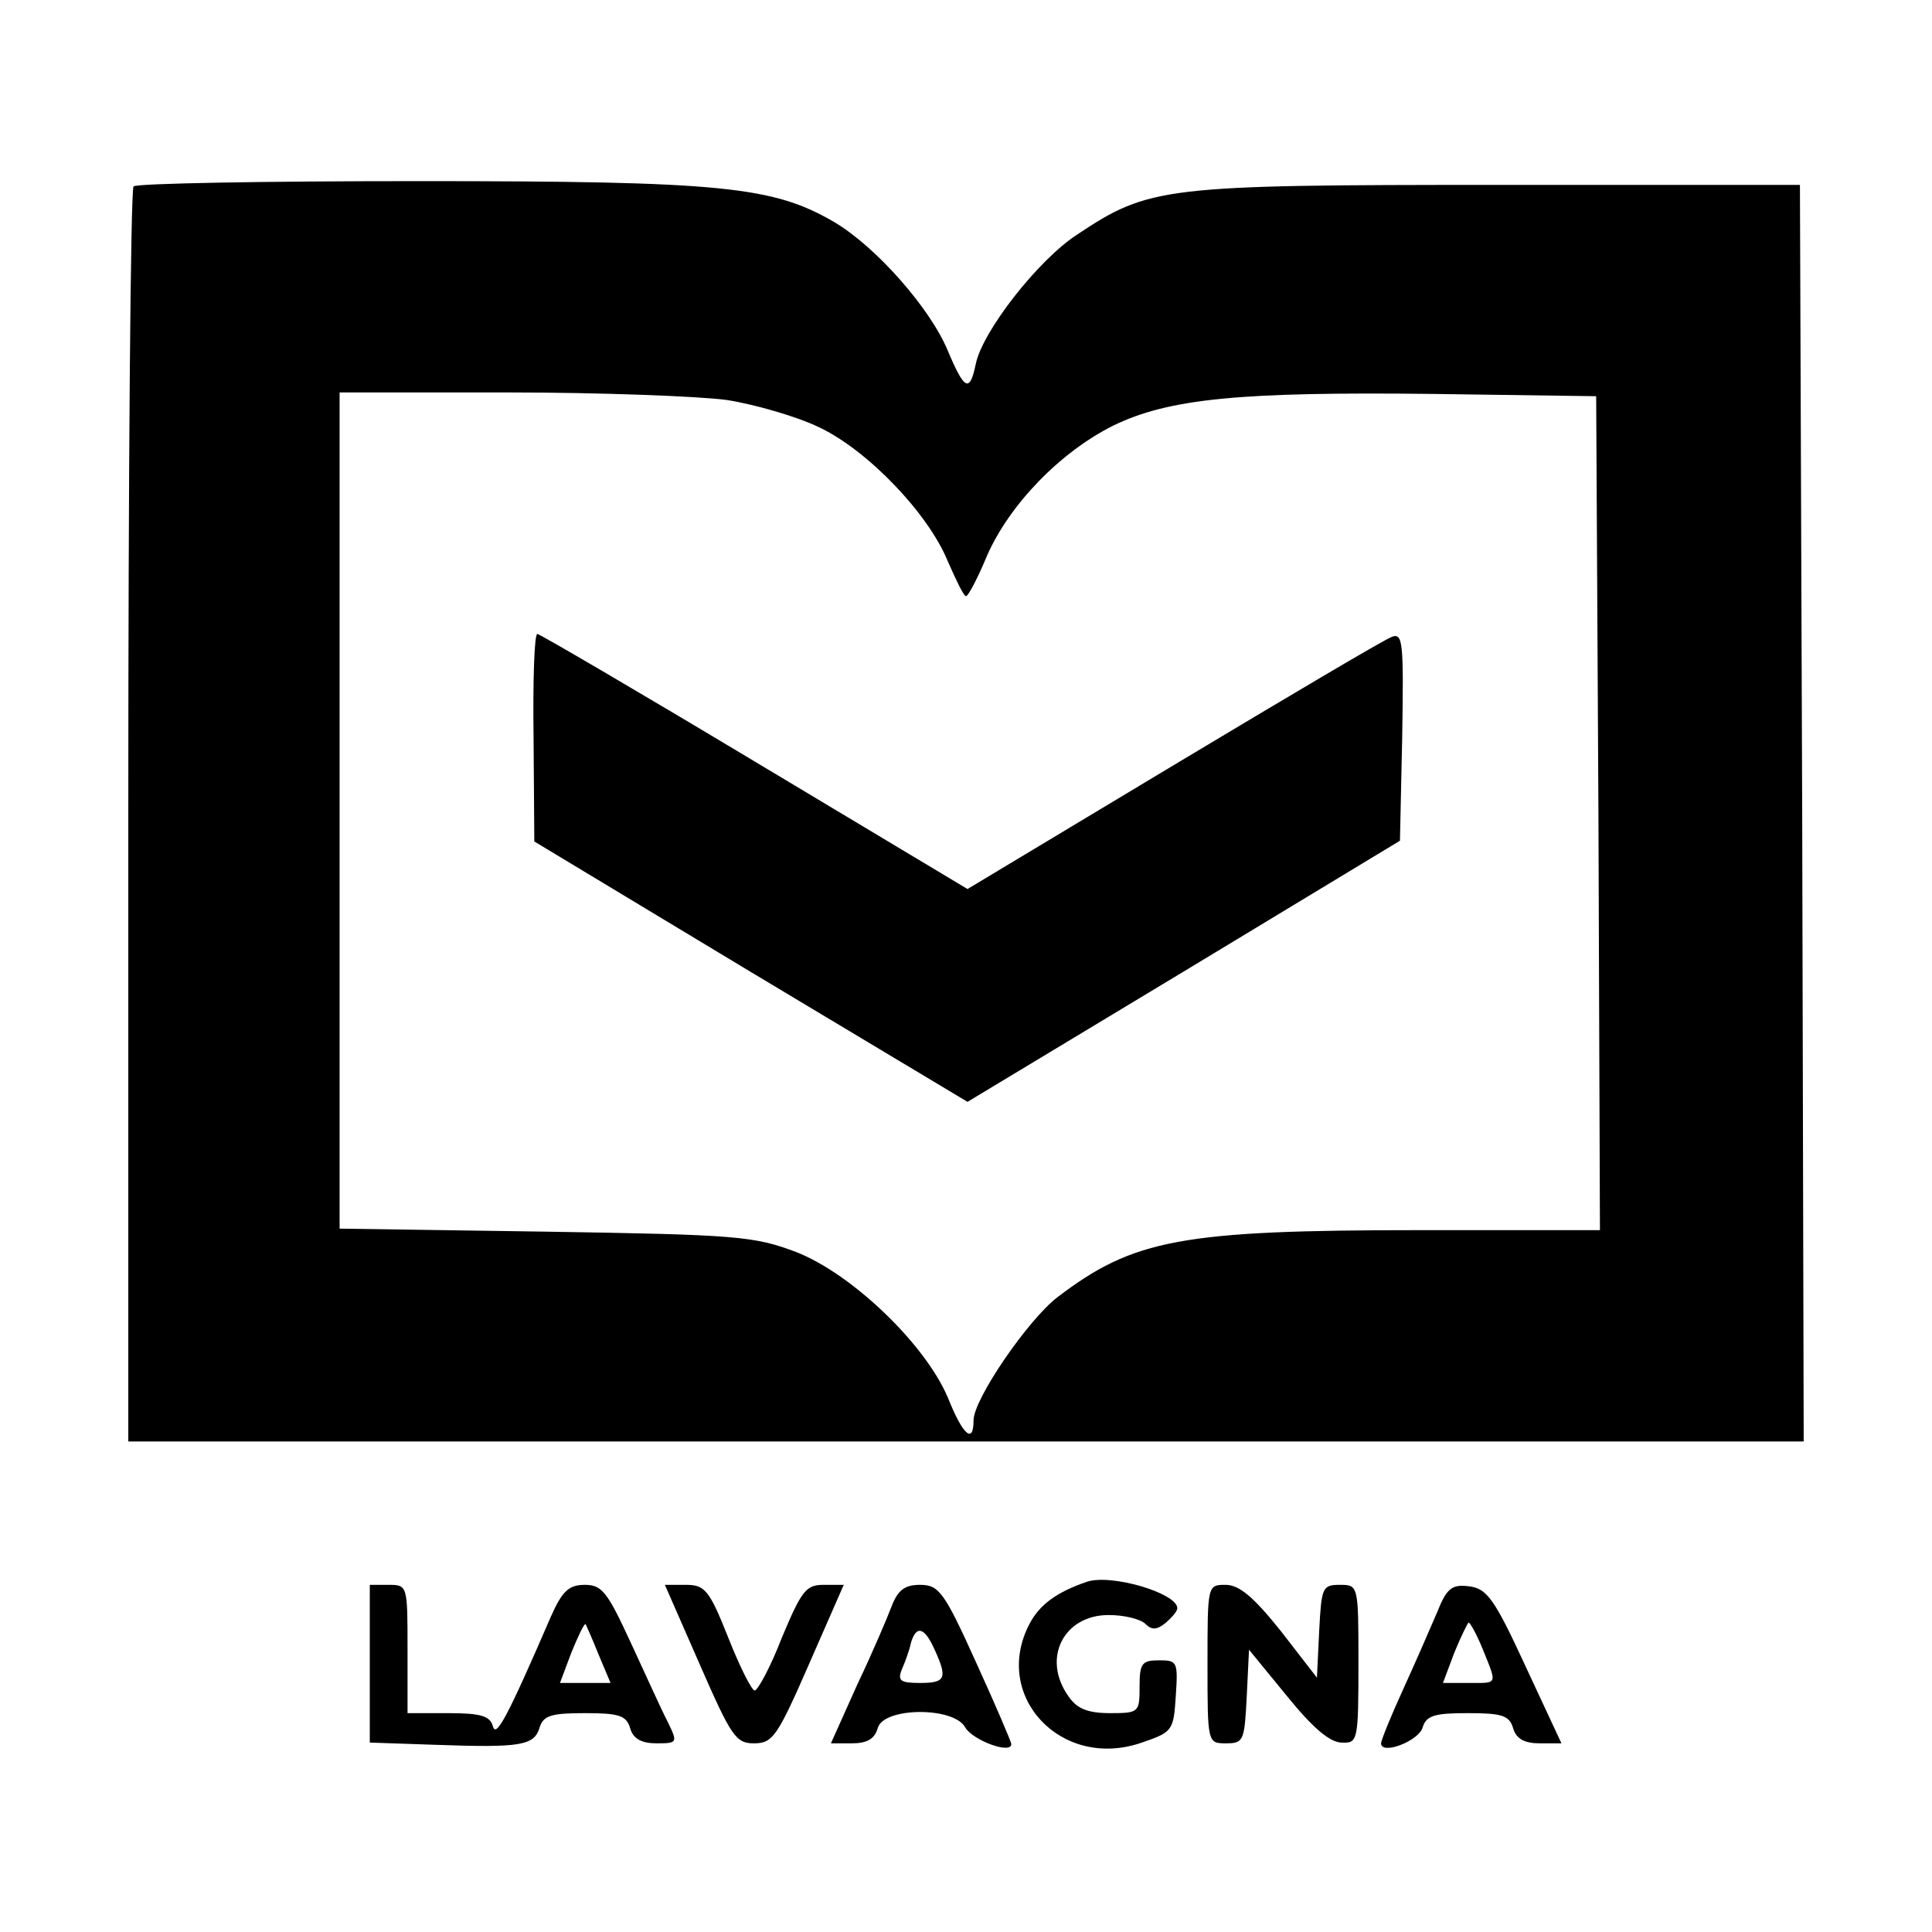
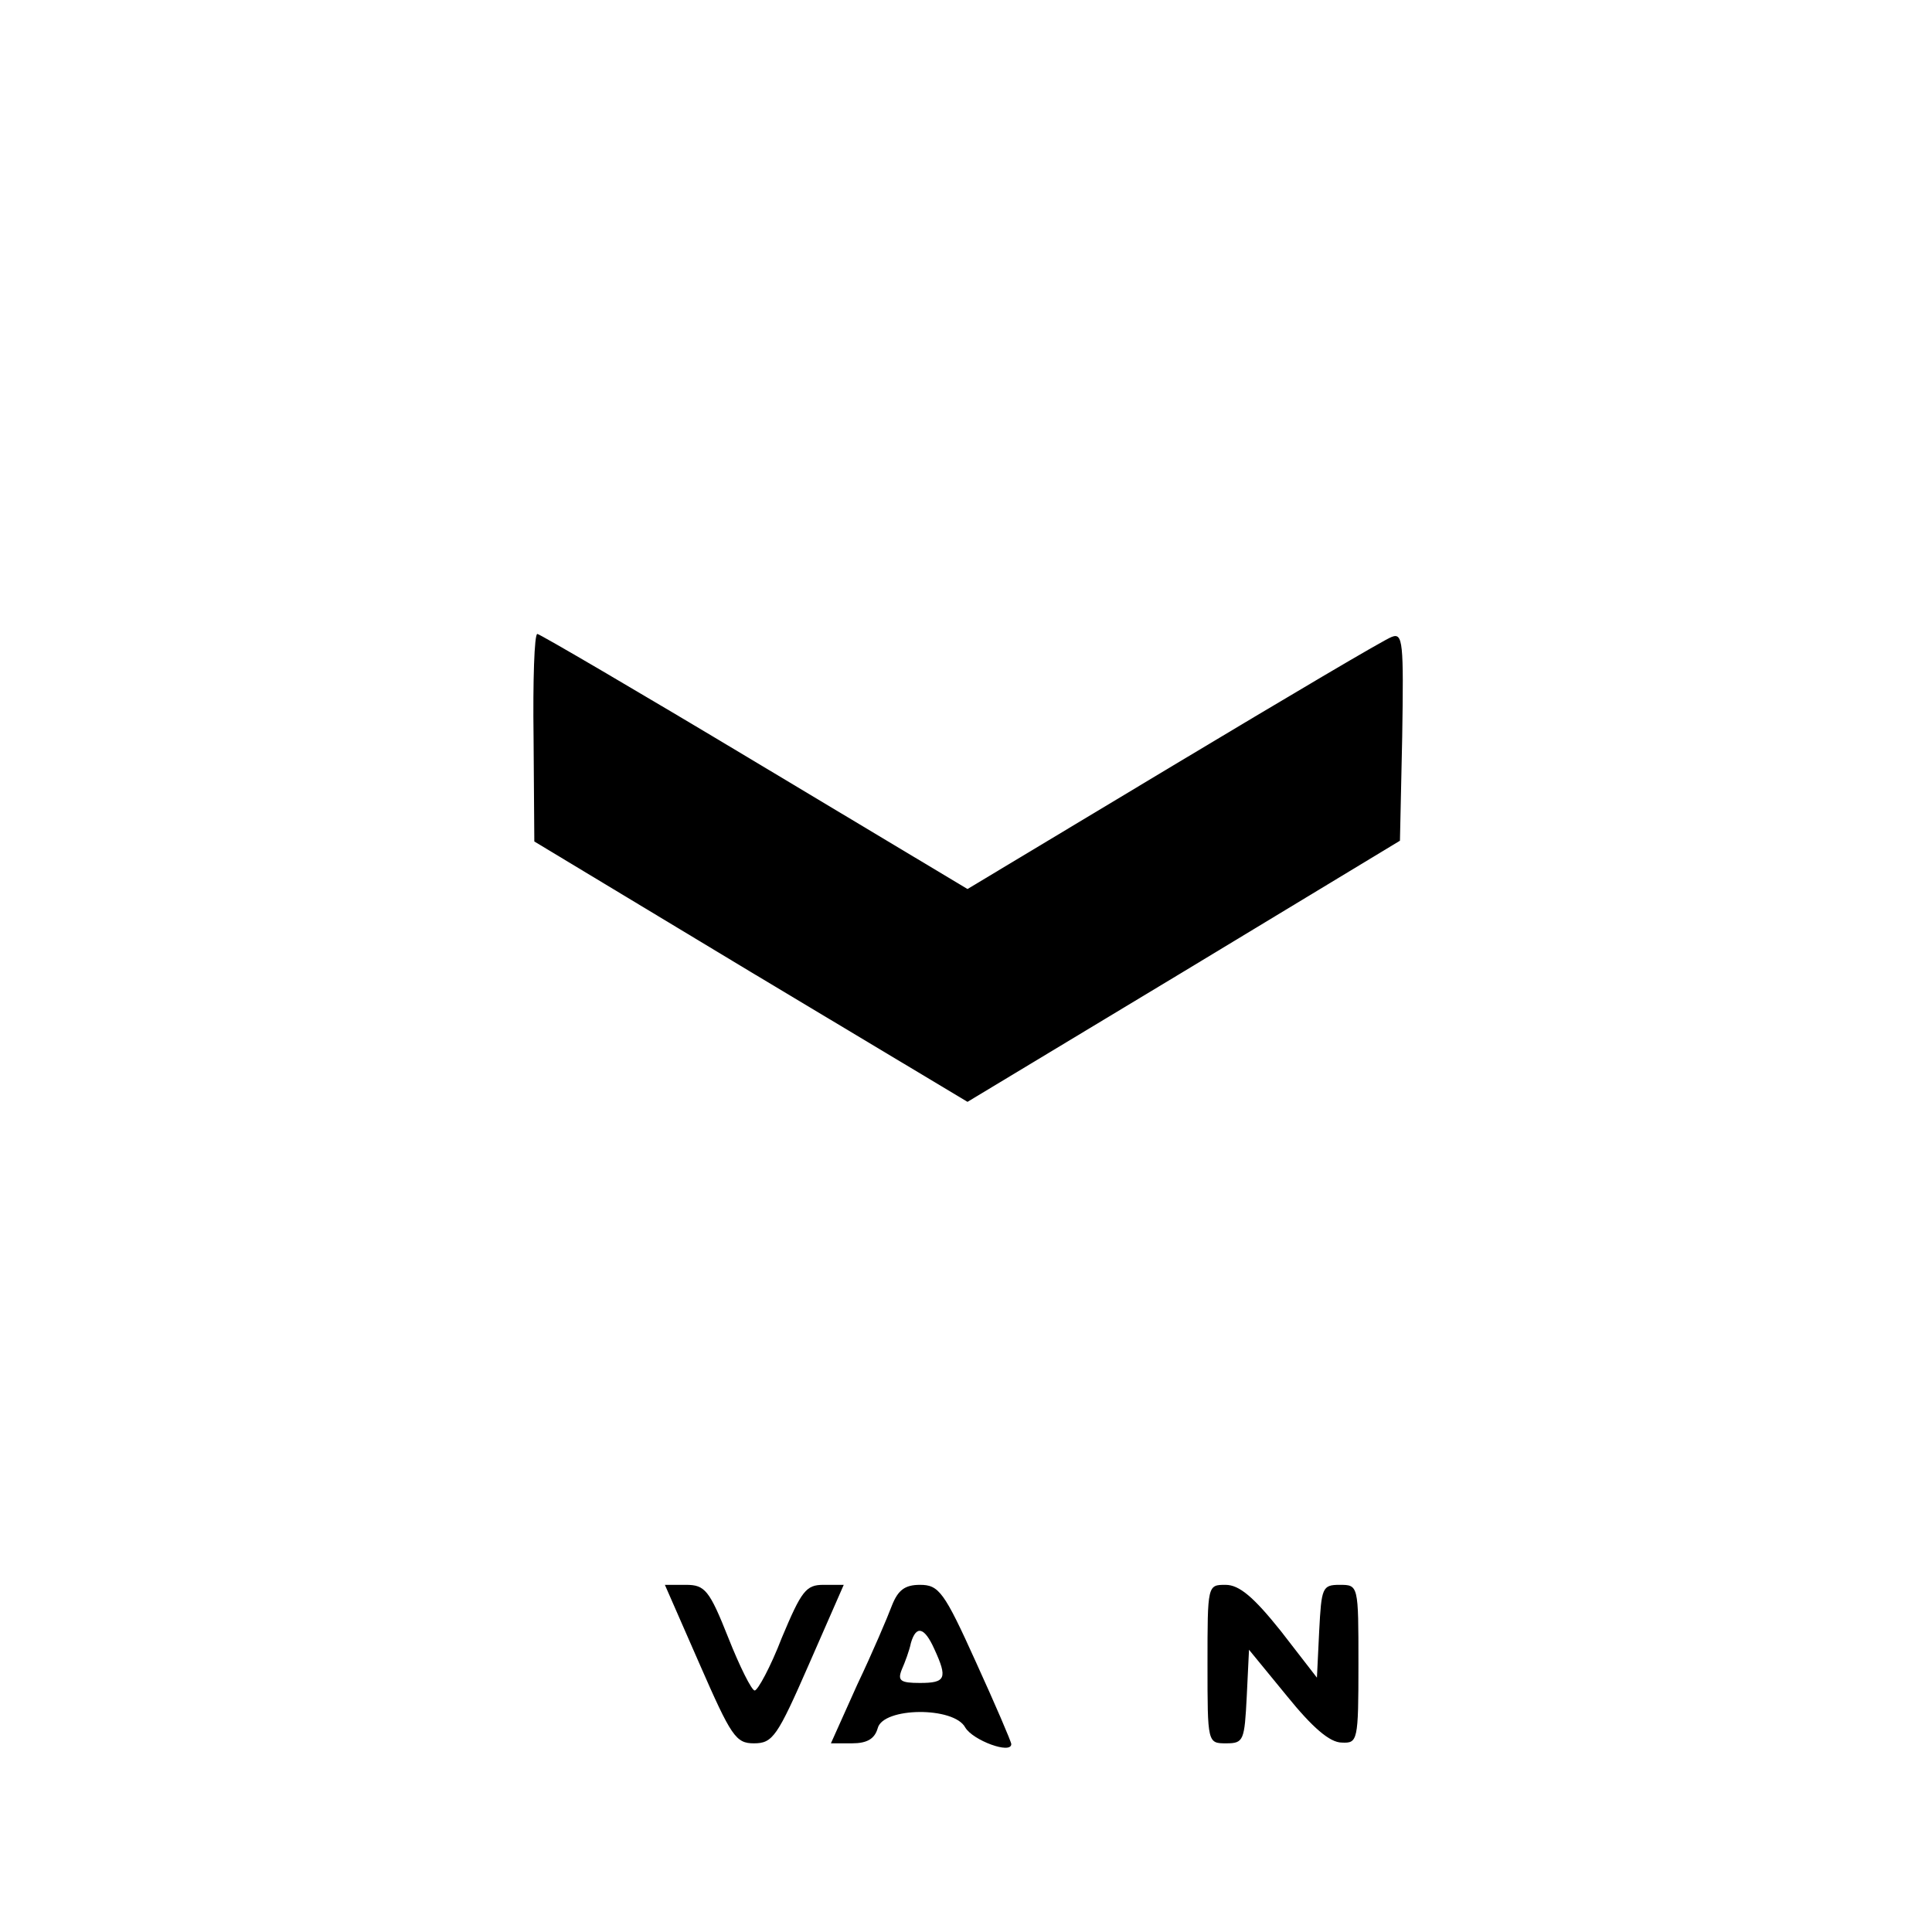
<svg xmlns="http://www.w3.org/2000/svg" version="1.0" width="256pt" height="256pt" viewBox="0 0 256 256" preserveAspectRatio="xMidYMid meet">
  <g transform="translate(0,256) scale(0.1,-0.1)" fill="#000000" stroke="none">
-     <path d="M177 2313 c-4 -3 -7 -379 -7 -835 l0 -828 1110 0 1110 0 -2 833 -3 832 -400 0 c-443 0 -462 -2 -558 -66 -52 -34 -125 -128 -134 -171 -8 -39 -15 -35 -37 17 -23 56 -95 138 -151 171 -81 47 -148 54 -551 54 -204 0 -374 -3 -377 -7z m786 -283 c38 -6 93 -22 122 -36 64 -30 145 -114 171 -178 11 -25 21 -46 24 -46 3 0 16 25 28 54 30 68 97 137 167 172 74 36 168 45 425 42 l215 -3 3 -552 2 -553 -237 0 c-318 0 -381 -12 -482 -89 -39 -30 -111 -135 -111 -163 0 -32 -14 -20 -34 30 -30 71 -127 164 -201 193 -56 21 -77 23 -332 27 l-273 4 0 554 0 554 223 0 c122 0 253 -5 290 -10z" />
    <path d="M707 1583 l1 -138 287 -173 287 -172 287 173 286 173 3 138 c2 125 1 138 -14 132 -9 -3 -139 -80 -289 -170 l-273 -164 -282 169 c-155 93 -285 169 -288 169 -4 0 -6 -62 -5 -137z" />
-     <path d="M1440 464 c-41 -14 -63 -31 -76 -56 -50 -96 43 -194 149 -157 41 14 42 16 45 62 3 45 2 47 -22 47 -23 0 -26 -4 -26 -35 0 -34 -1 -35 -39 -35 -30 0 -44 6 -55 22 -36 50 -7 108 53 108 20 0 42 -5 49 -12 8 -8 15 -8 27 2 8 7 15 15 15 19 0 20 -88 46 -120 35z" />
-     <path d="M490 356 l0 -105 88 -3 c112 -4 130 -1 137 23 5 16 16 19 60 19 45 0 55 -3 60 -20 4 -14 15 -20 35 -20 28 0 28 1 15 28 -8 15 -29 62 -49 105 -31 67 -38 77 -61 77 -21 0 -30 -8 -45 -42 -58 -134 -73 -162 -77 -145 -4 13 -15 17 -59 17 l-54 0 0 85 c0 84 0 85 -25 85 l-25 0 0 -104z m303 12 l16 -38 -34 0 -33 0 15 40 c9 22 17 39 19 38 1 -2 9 -20 17 -40z" />
    <path d="M927 355 c42 -96 48 -105 72 -105 25 0 31 9 73 105 l46 105 -27 0 c-23 0 -29 -8 -55 -70 -15 -39 -32 -70 -36 -70 -4 0 -20 32 -35 70 -25 63 -31 70 -56 70 l-28 0 46 -105z" />
    <path d="M1182 433 c-6 -16 -26 -63 -46 -105 l-35 -78 28 0 c20 0 30 6 34 20 7 28 101 29 116 1 10 -17 61 -36 61 -22 0 3 -21 52 -47 109 -42 93 -49 102 -74 102 -20 0 -29 -7 -37 -27z m56 -58 c18 -39 15 -45 -19 -45 -26 0 -30 3 -24 18 4 9 10 25 12 35 7 24 18 21 31 -8z" />
    <path d="M1600 355 c0 -105 0 -105 25 -105 23 0 24 4 27 62 l3 62 50 -61 c34 -42 57 -62 73 -62 21 -1 22 2 22 104 0 105 0 105 -25 105 -23 0 -24 -4 -27 -61 l-3 -62 -48 62 c-36 45 -55 61 -73 61 -24 0 -24 0 -24 -105z" />
-     <path d="M1904 423 c-9 -21 -29 -67 -45 -102 -16 -35 -29 -67 -29 -71 0 -16 50 3 55 21 5 16 16 19 60 19 45 0 55 -3 60 -20 4 -14 15 -20 35 -20 l29 0 -48 103 c-41 89 -51 102 -74 105 -23 3 -30 -2 -43 -35z m61 -49 c19 -47 20 -44 -19 -44 l-34 0 15 40 c9 22 18 40 19 40 2 0 11 -16 19 -36z" />
  </g>
</svg>